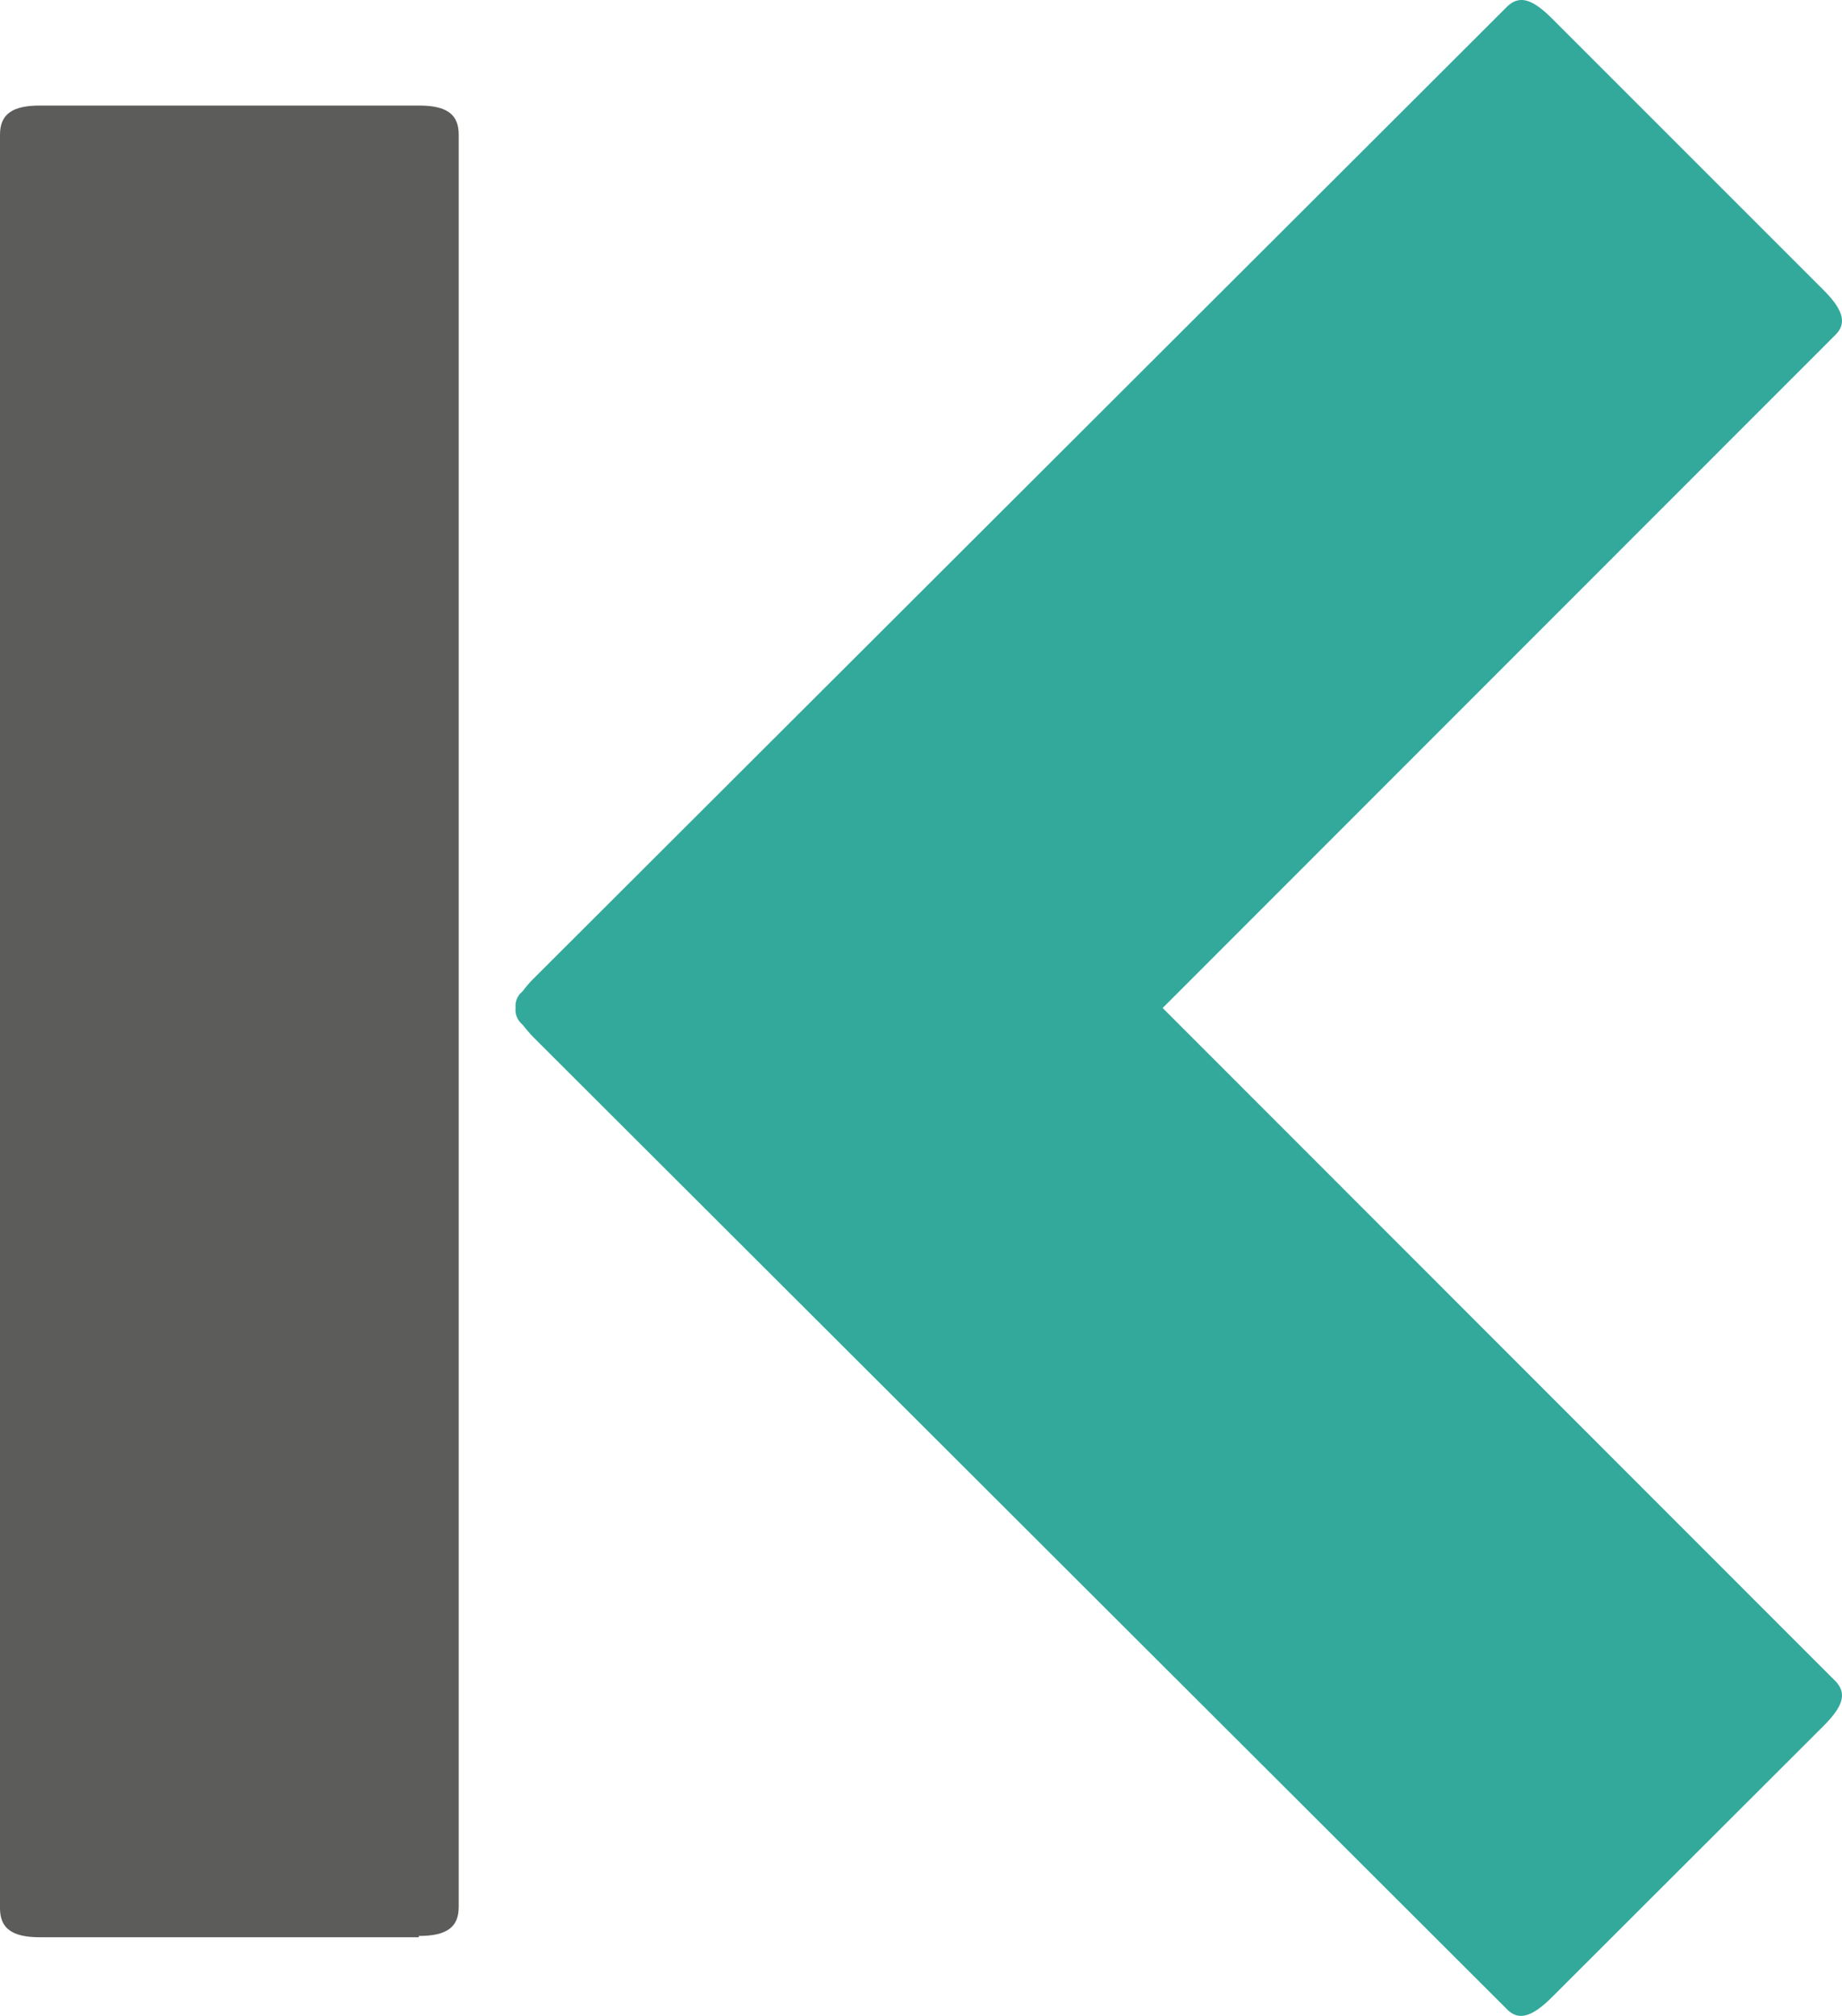
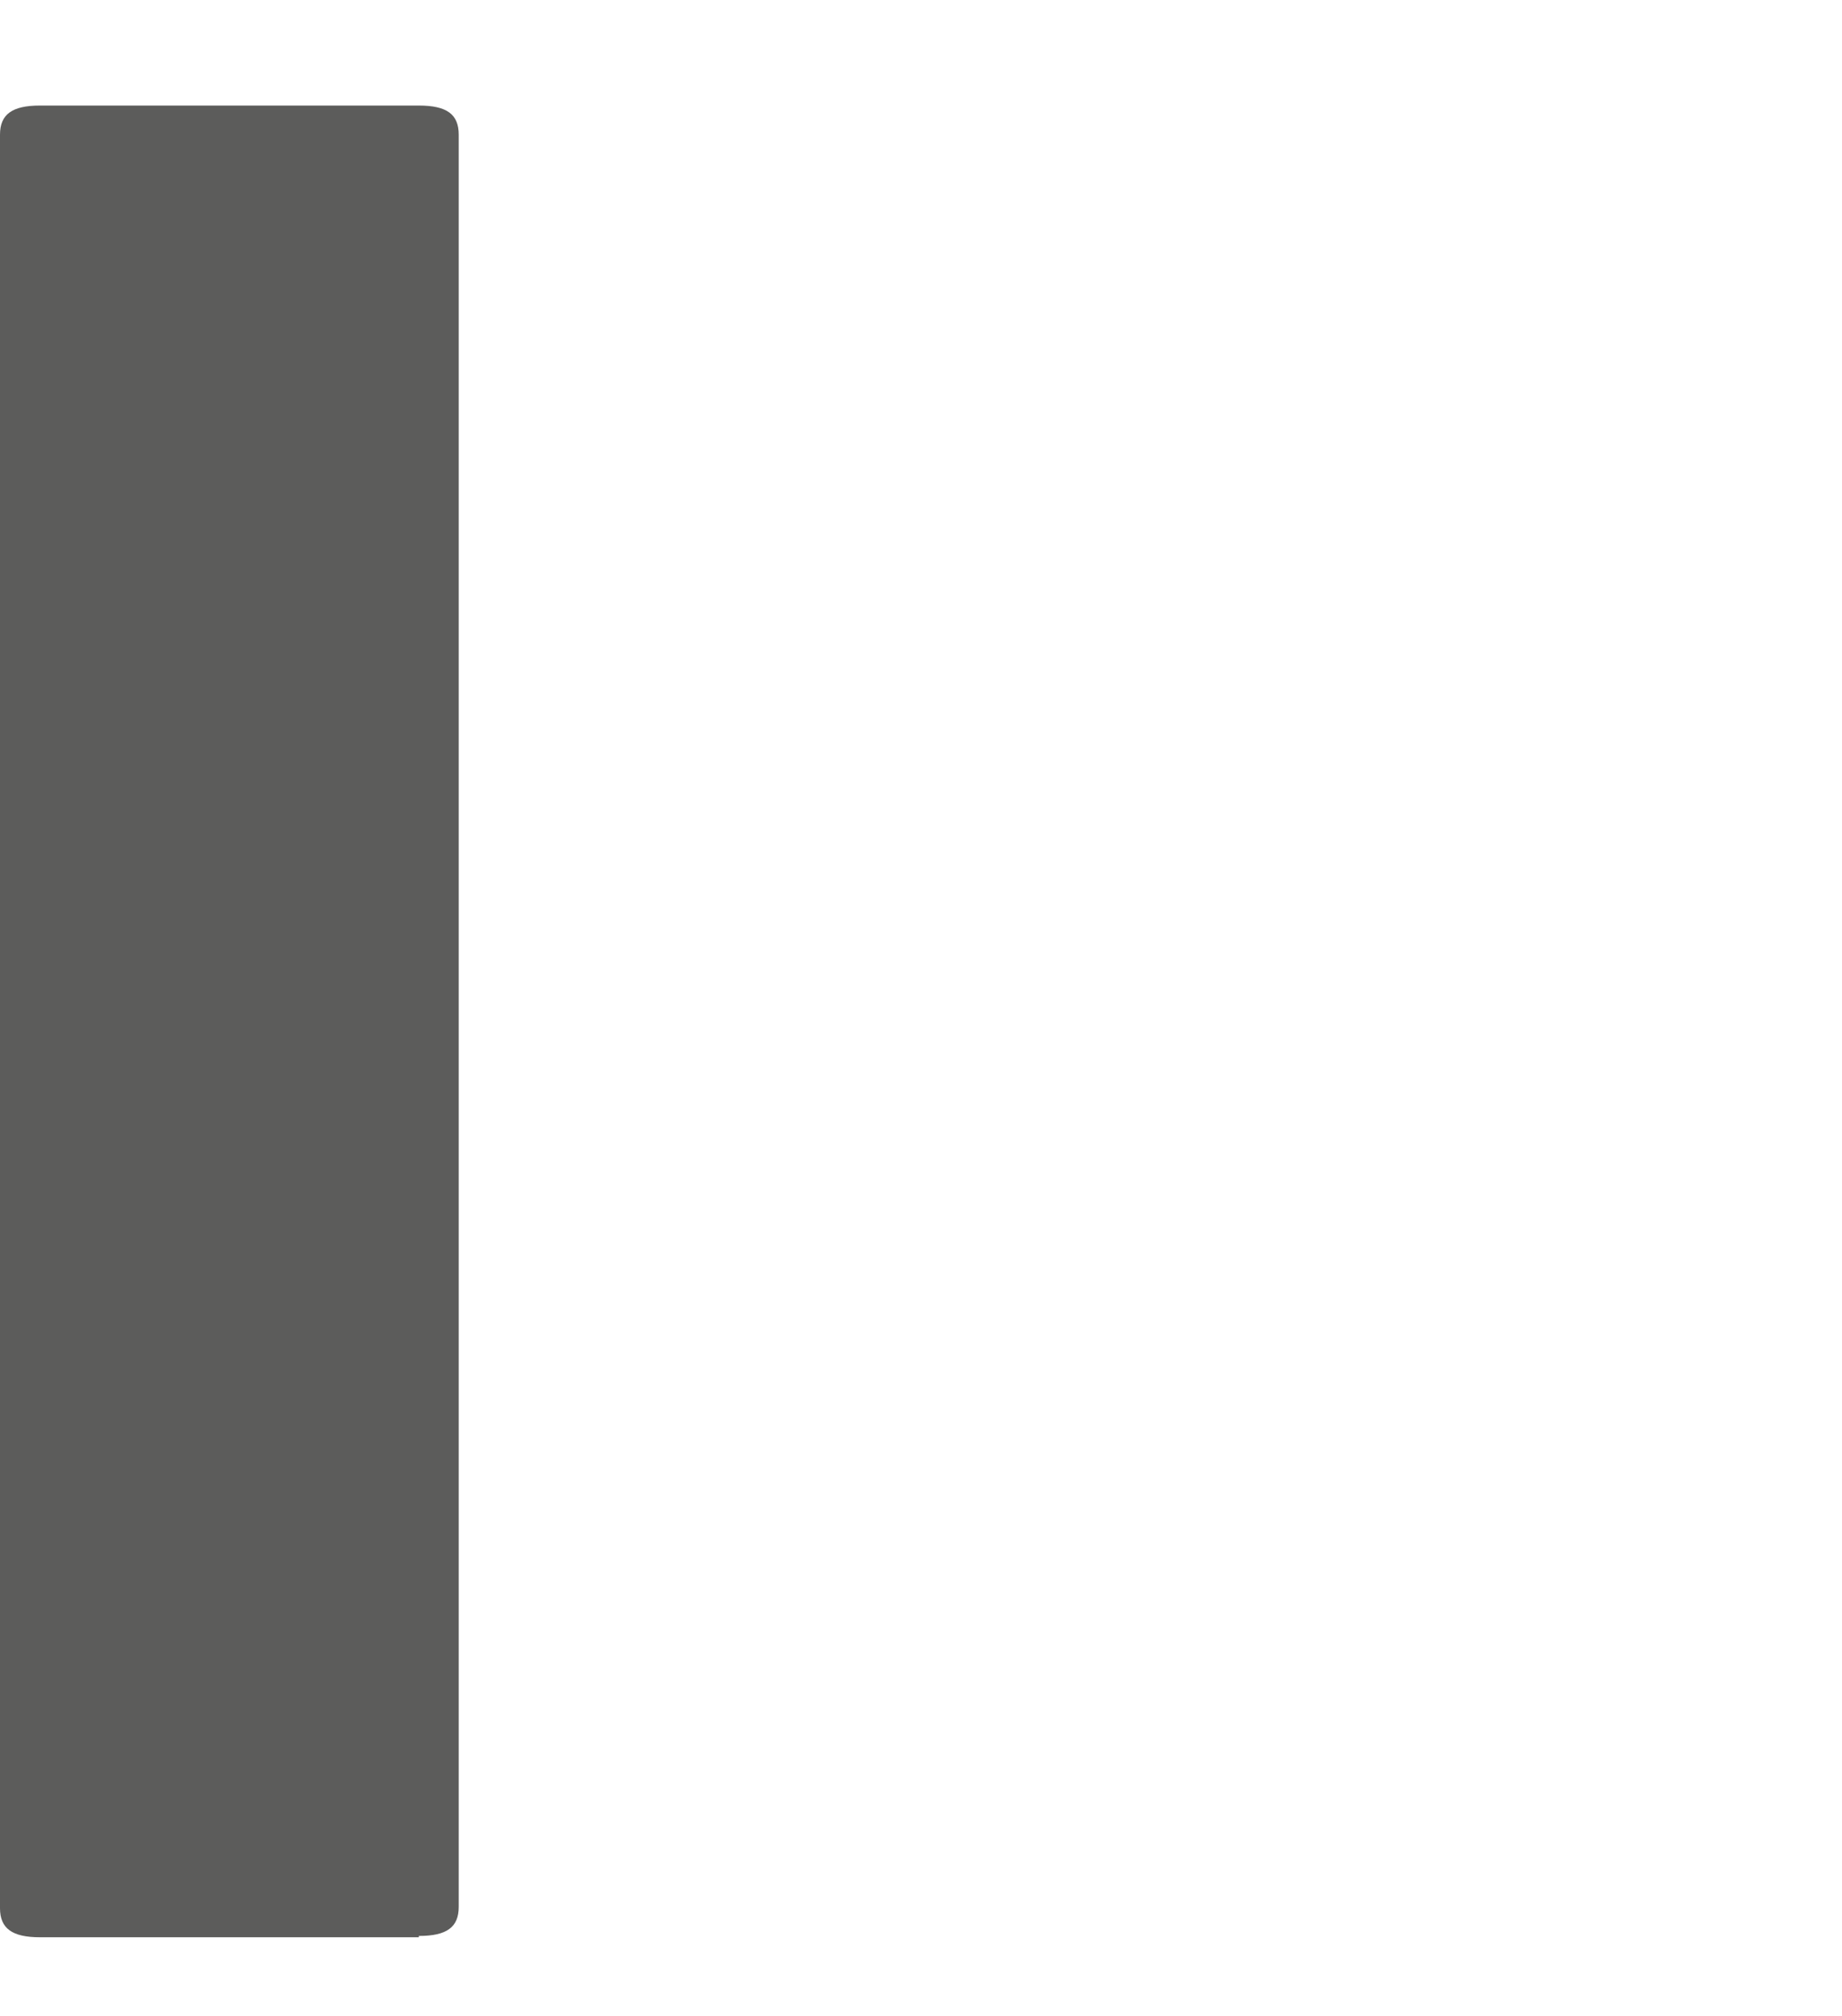
<svg xmlns="http://www.w3.org/2000/svg" id="k_logo" viewBox="0 0 56.338 61.652" version="1.1" width="56.338" height="61.652">
  <g id="k" transform="translate(0,-0.002)">
    <path id="line" style="fill:#5c5c5b;" d="M 38.25,109.13 H 26.66 c -0.85,0 -1.22,-0.27 -1.22,-0.89 V 54 c 0,-0.62 0.37,-0.89 1.22,-0.89 h 11.59 c 0.86,0 1.22,0.27 1.22,0.89 v 54.2 c 0,0.62 -0.36,0.89 -1.22,0.89" transform="translate(-25.44,-49.88)" />
  </g>
  <g id="g3358" transform="translate(0,-0.002)">
-     <path id="arrow" style="fill:#32a99b;" d="M 61,80.71 81.58,60.12 c 0.35,-0.35 0.24,-0.76 -0.37,-1.37 l -8.3,-8.3 c -0.61,-0.61 -1,-0.72 -1.37,-0.37 L 41.76,79.81 a 3.36,3.36 0 0 0 -0.32,0.37 l -0.06,0.06 a 0.56,0.56 0 0 0 -0.17,0.46 0.58,0.58 0 0 0 0.17,0.48 l 0.06,0.06 a 4.63,4.63 0 0 0 0.32,0.37 l 29.78,29.73 c 0.35,0.35 0.76,0.23 1.37,-0.38 l 8.3,-8.29 c 0.61,-0.61 0.72,-1 0.37,-1.37 z" transform="translate(-25.44,-49.88)" />
-   </g>
+     </g>
</svg>